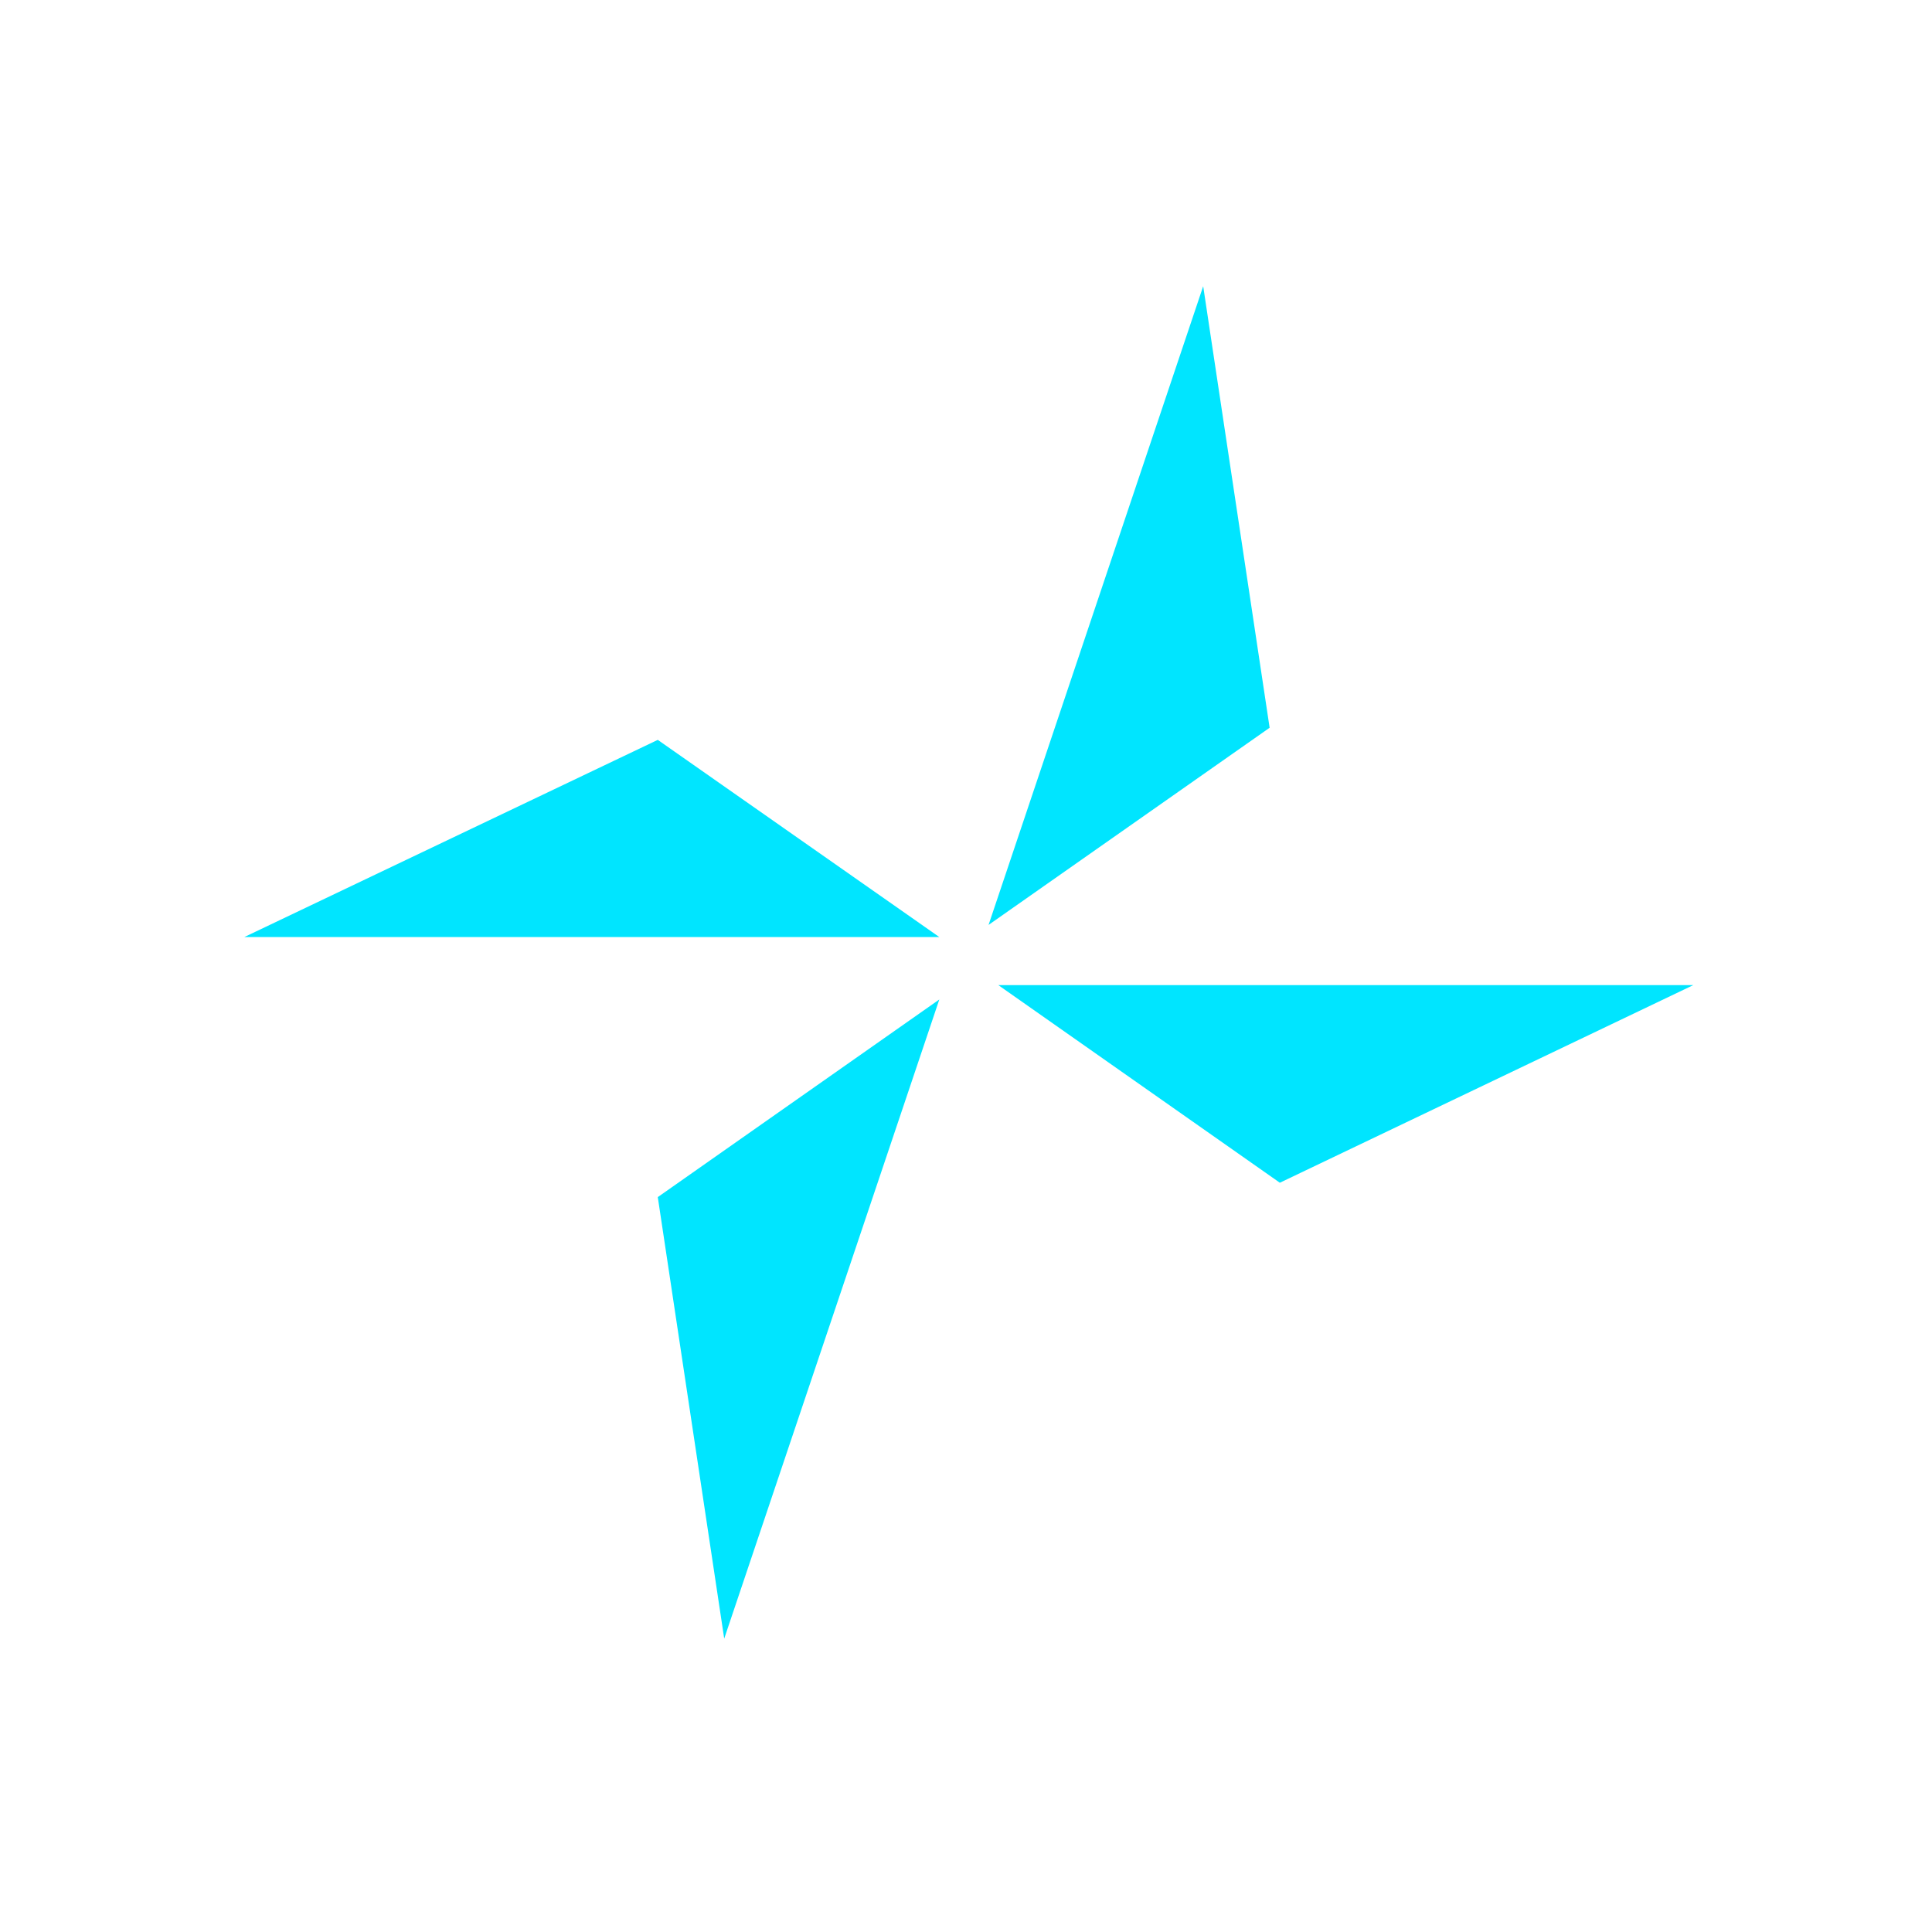
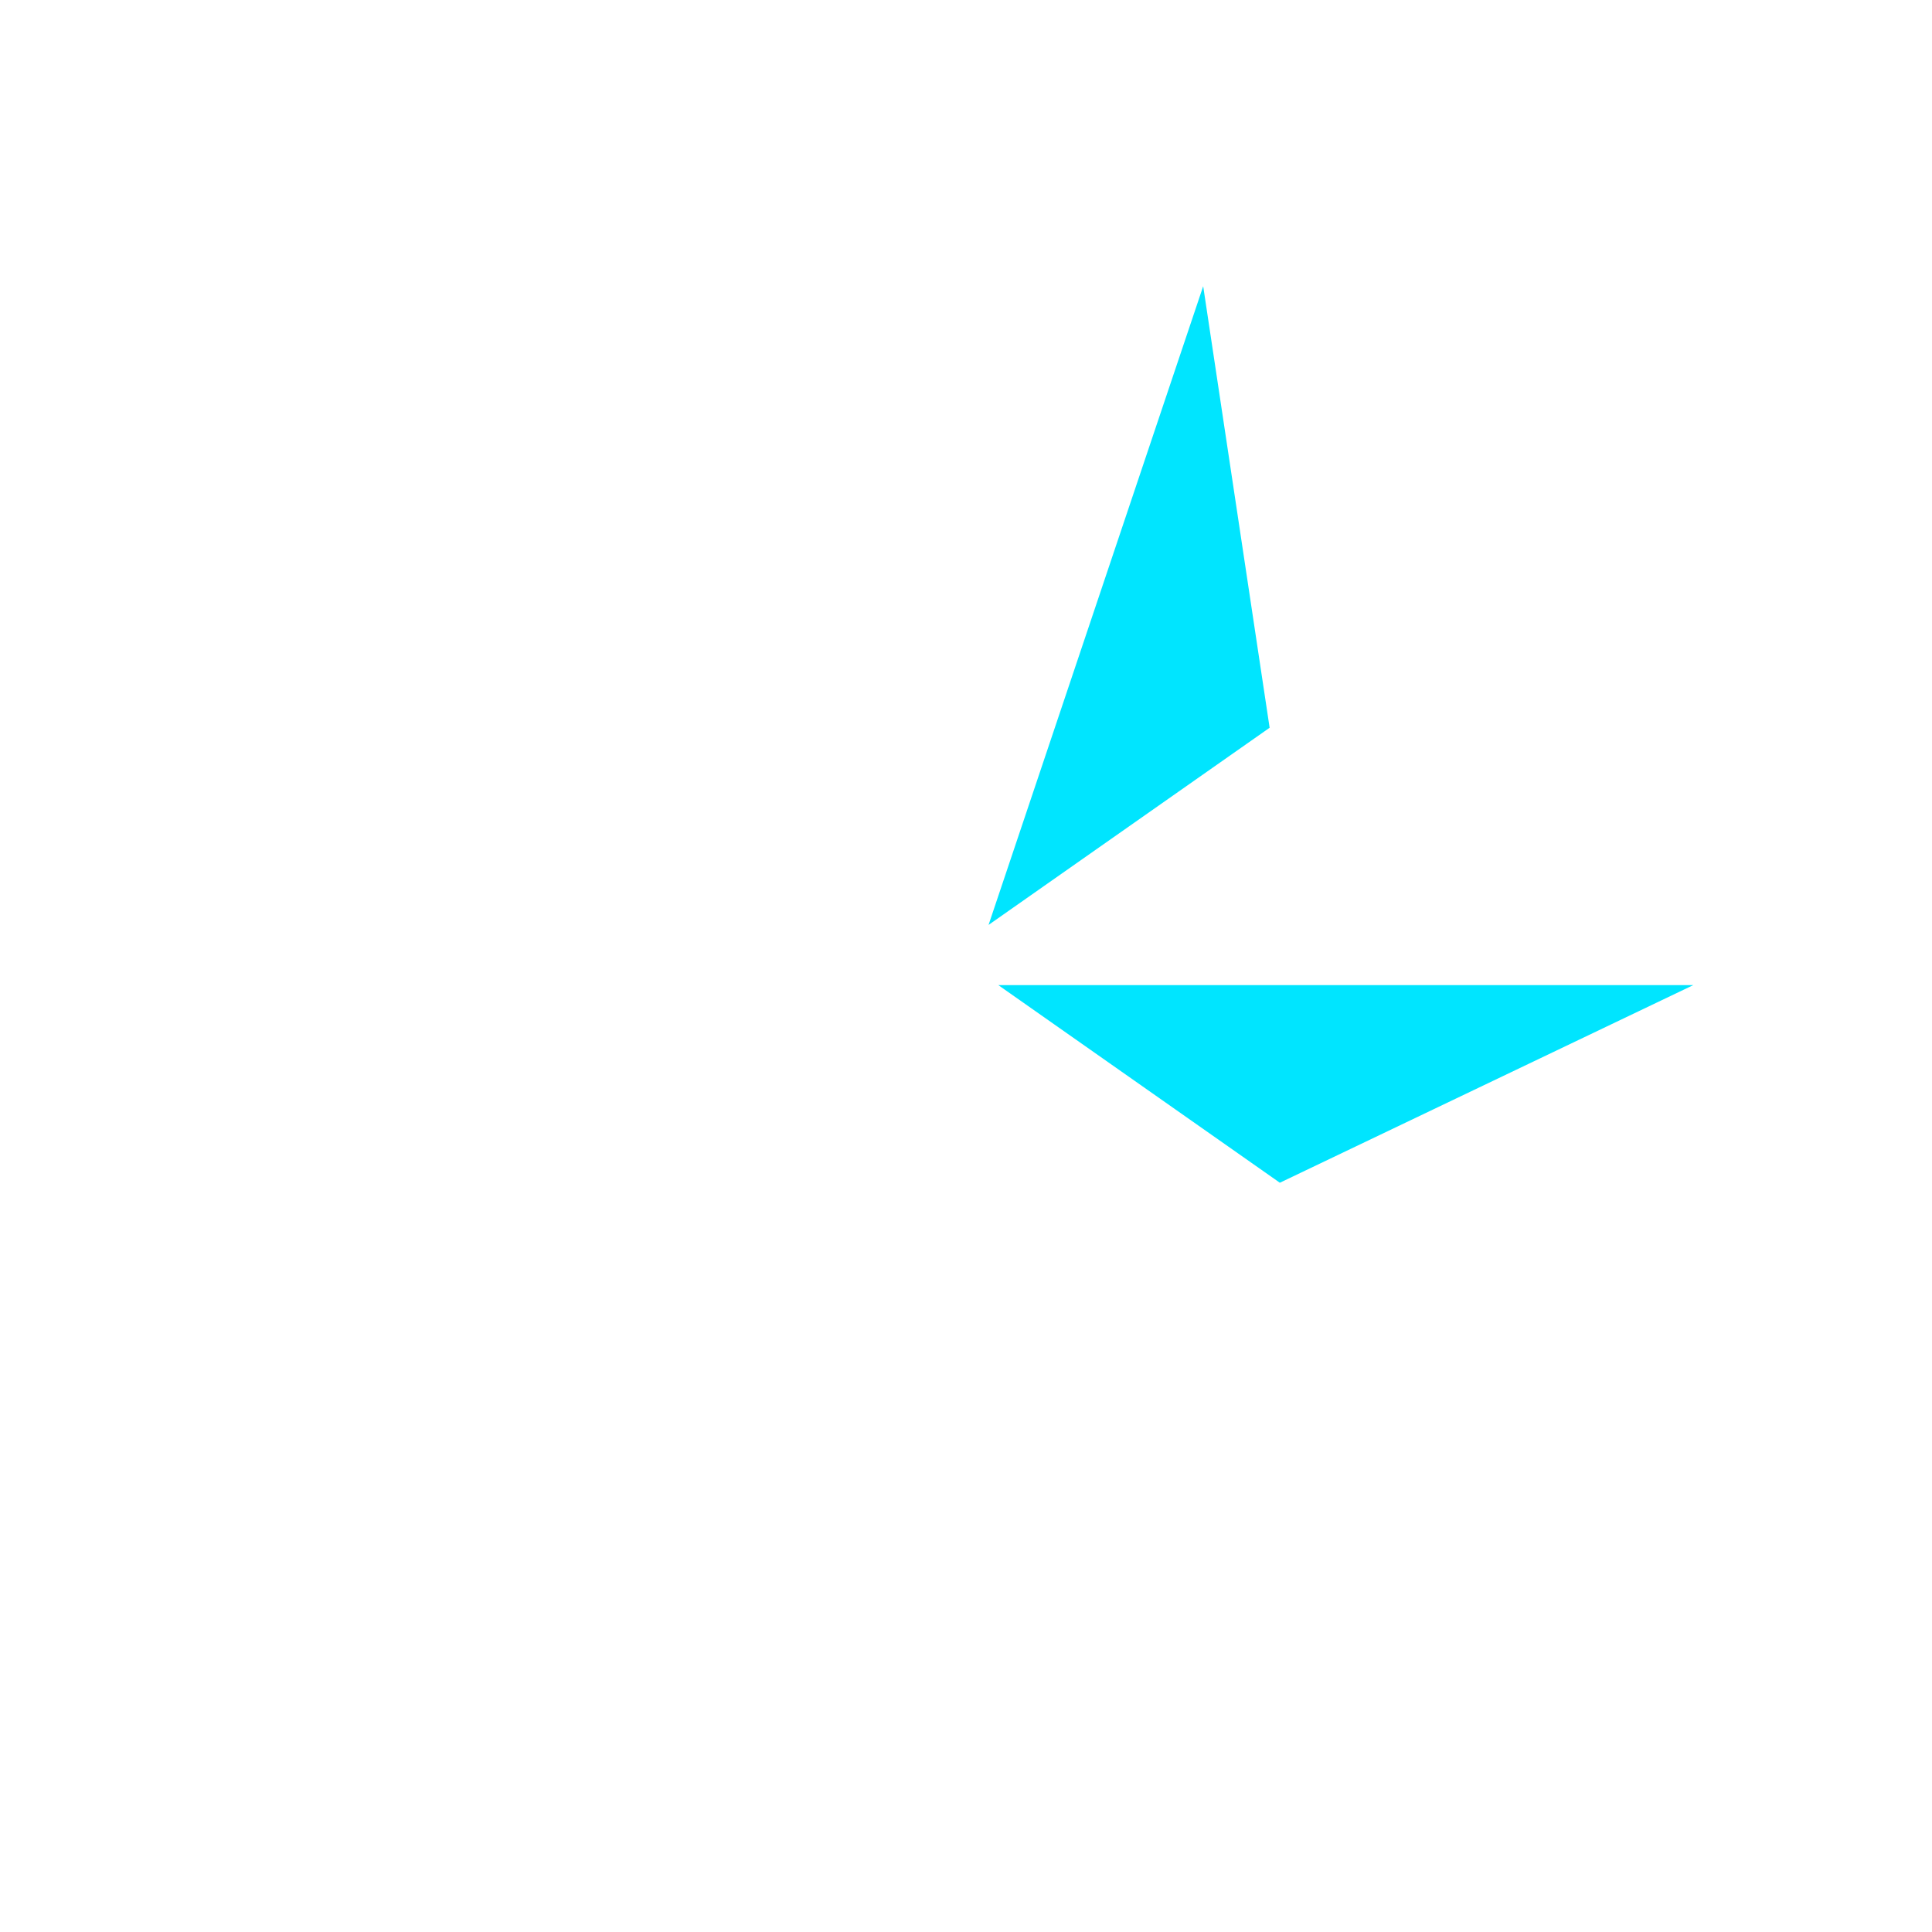
<svg xmlns="http://www.w3.org/2000/svg" width="270" height="270" viewBox="0 0 270 270" fill="none">
  <g clip-path="url(#clip0_1_314)">
-     <path d="M131.27 130.954L91.926 103.398L34.143 130.954H131.27Z" fill="#00E5FF" />
    <path d="M139.515 137.67L178.86 165.289L236.643 137.67H139.515Z" fill="#00E5FF" />
-     <path d="M131.27 139.679L91.926 167.297L101.21 229L131.27 139.679Z" fill="#00E5FF" />
    <path d="M138.152 129.259L177.432 101.703L168.148 40L138.152 129.259Z" fill="#00E5FF" />
  </g>
  <defs>
    <clipPath id="clip0_1_314">
      <rect width="202.5" height="189" fill="white" transform="translate(34.143 40)" />
    </clipPath>
  </defs>
</svg>